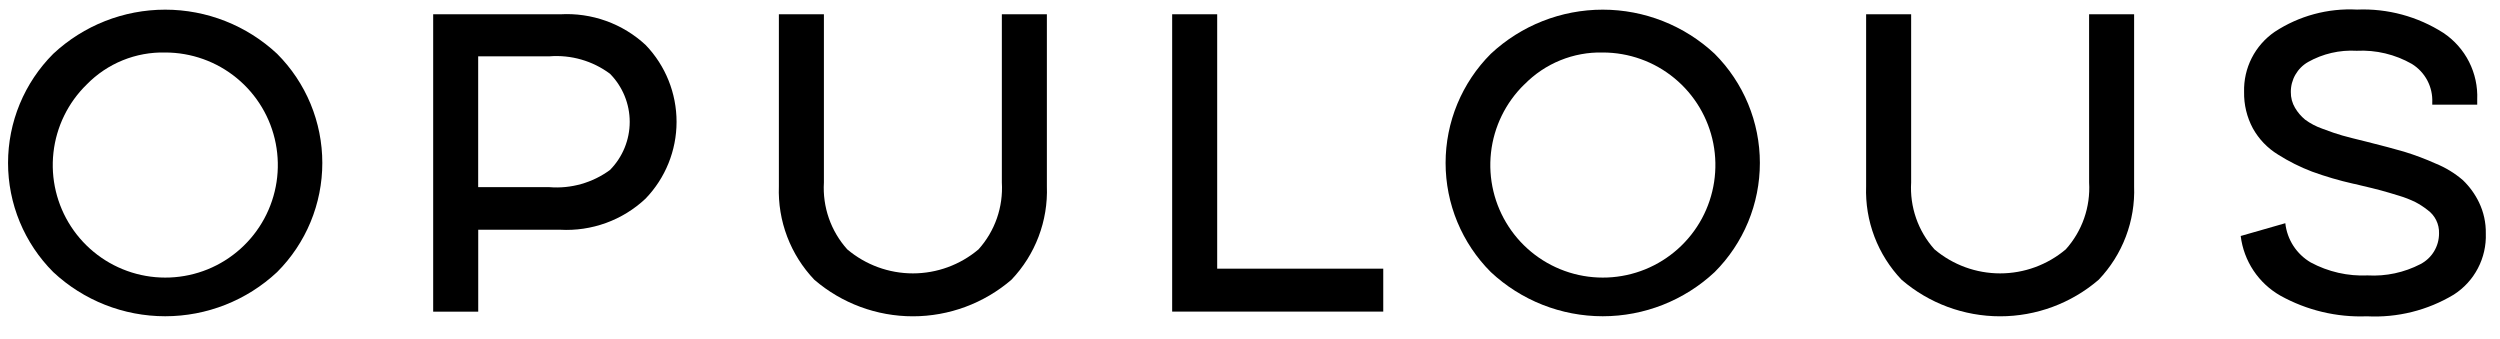
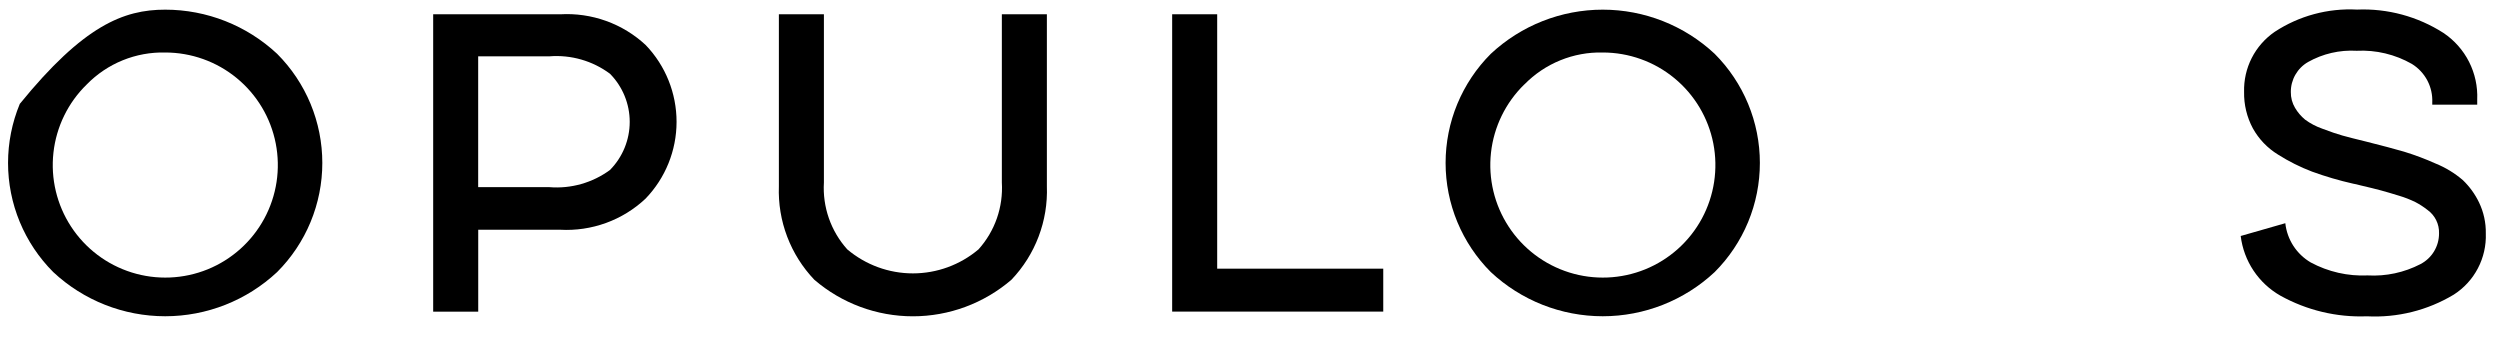
<svg xmlns="http://www.w3.org/2000/svg" width="96" height="13" viewBox="0 0 96 13" fill="none" class="hidden lg:flex  text-surfaces-003 dark:text-white">
-   <path d="M2.045 10.448C1.495 9.898 1.058 9.244 0.76 8.525C0.462 7.806 0.309 7.035 0.309 6.257C0.309 5.479 0.462 4.708 0.76 3.989C1.058 3.27 1.495 2.616 2.045 2.066C3.211 0.977 4.747 0.371 6.343 0.371C7.939 0.371 9.475 0.977 10.641 2.066C11.191 2.616 11.628 3.27 11.926 3.989C12.224 4.708 12.377 5.479 12.377 6.257C12.377 7.035 12.224 7.806 11.926 8.525C11.628 9.244 11.191 9.898 10.641 10.448C9.475 11.538 7.939 12.144 6.343 12.144C4.747 12.144 3.211 11.538 2.045 10.448ZM3.334 3.24C2.615 3.939 2.162 4.866 2.052 5.863C1.941 6.859 2.181 7.863 2.729 8.702C3.278 9.542 4.101 10.164 5.058 10.463C6.015 10.762 7.046 10.719 7.975 10.342C8.904 9.964 9.672 9.275 10.149 8.393C10.626 7.511 10.781 6.491 10.588 5.507C10.396 4.523 9.867 3.637 9.092 3C8.318 2.363 7.346 2.016 6.343 2.016C5.785 2.003 5.229 2.105 4.712 2.315C4.194 2.526 3.725 2.84 3.334 3.24Z" fill="currentColor" />
+   <path d="M2.045 10.448C1.495 9.898 1.058 9.244 0.76 8.525C0.462 7.806 0.309 7.035 0.309 6.257C0.309 5.479 0.462 4.708 0.76 3.989C3.211 0.977 4.747 0.371 6.343 0.371C7.939 0.371 9.475 0.977 10.641 2.066C11.191 2.616 11.628 3.27 11.926 3.989C12.224 4.708 12.377 5.479 12.377 6.257C12.377 7.035 12.224 7.806 11.926 8.525C11.628 9.244 11.191 9.898 10.641 10.448C9.475 11.538 7.939 12.144 6.343 12.144C4.747 12.144 3.211 11.538 2.045 10.448ZM3.334 3.24C2.615 3.939 2.162 4.866 2.052 5.863C1.941 6.859 2.181 7.863 2.729 8.702C3.278 9.542 4.101 10.164 5.058 10.463C6.015 10.762 7.046 10.719 7.975 10.342C8.904 9.964 9.672 9.275 10.149 8.393C10.626 7.511 10.781 6.491 10.588 5.507C10.396 4.523 9.867 3.637 9.092 3C8.318 2.363 7.346 2.016 6.343 2.016C5.785 2.003 5.229 2.105 4.712 2.315C4.194 2.526 3.725 2.84 3.334 3.24Z" fill="currentColor" />
  <path d="M16.634 0.549H21.511C22.11 0.514 22.71 0.601 23.275 0.804C23.84 1.007 24.358 1.323 24.797 1.732C25.558 2.526 25.981 3.583 25.98 4.682C25.979 5.781 25.552 6.837 24.789 7.628C24.352 8.039 23.836 8.356 23.273 8.561C22.709 8.766 22.11 8.855 21.511 8.822H18.364V11.969H16.634V0.549ZM18.362 7.187H21.099C21.928 7.253 22.753 7.019 23.423 6.527C23.909 6.035 24.181 5.371 24.181 4.679C24.181 3.988 23.909 3.324 23.423 2.832C22.755 2.335 21.929 2.098 21.099 2.163H18.362V7.187Z" fill="currentColor" />
  <path d="M38.471 0.549H40.2V7.155C40.224 7.813 40.116 8.47 39.882 9.086C39.648 9.703 39.293 10.266 38.838 10.743C37.785 11.648 36.443 12.146 35.054 12.146C33.666 12.146 32.324 11.648 31.271 10.743C30.816 10.266 30.461 9.703 30.227 9.086C29.993 8.47 29.885 7.813 29.909 7.155V0.549H31.638V7.007C31.61 7.473 31.675 7.941 31.829 8.382C31.983 8.823 32.223 9.229 32.535 9.576C33.24 10.171 34.133 10.498 35.055 10.498C35.977 10.498 36.87 10.171 37.575 9.576C37.887 9.229 38.127 8.823 38.281 8.382C38.434 7.941 38.499 7.473 38.471 7.007V0.549Z" fill="currentColor" />
  <path d="M45.011 11.966V0.549H46.74V10.318H53.117V11.965L45.011 11.966Z" fill="currentColor" />
  <path d="M57.248 10.448C56.697 9.898 56.261 9.244 55.962 8.525C55.664 7.806 55.511 7.035 55.511 6.257C55.511 5.479 55.664 4.708 55.962 3.989C56.261 3.27 56.697 2.616 57.248 2.066C58.413 0.977 59.95 0.371 61.545 0.371C63.141 0.371 64.677 0.977 65.843 2.066C66.393 2.616 66.83 3.27 67.128 3.989C67.426 4.708 67.579 5.479 67.579 6.257C67.579 7.035 67.426 7.806 67.128 8.525C66.83 9.244 66.393 9.898 65.843 10.448C64.677 11.538 63.141 12.144 61.545 12.144C59.95 12.144 58.413 11.538 57.248 10.448ZM58.536 3.24C57.818 3.939 57.364 4.866 57.254 5.863C57.144 6.859 57.383 7.863 57.932 8.702C58.48 9.542 59.303 10.164 60.26 10.463C61.217 10.762 62.248 10.719 63.177 10.342C64.106 9.964 64.875 9.275 65.352 8.393C65.828 7.511 65.983 6.491 65.791 5.507C65.598 4.523 65.069 3.637 64.294 3C63.52 2.363 62.548 2.016 61.546 2.016C60.987 2.003 60.432 2.105 59.915 2.316C59.398 2.526 58.93 2.841 58.539 3.24H58.536Z" fill="currentColor" />
-   <path d="M80.221 0.549H81.95V7.155C81.974 7.813 81.866 8.47 81.632 9.086C81.398 9.703 81.043 10.266 80.588 10.743C79.535 11.648 78.192 12.146 76.804 12.146C75.416 12.146 74.073 11.648 73.021 10.743C72.566 10.266 72.211 9.703 71.977 9.086C71.743 8.47 71.635 7.813 71.659 7.155V0.549H73.388V7.007C73.36 7.473 73.425 7.941 73.579 8.382C73.733 8.823 73.973 9.229 74.285 9.576C74.99 10.171 75.882 10.498 76.805 10.498C77.727 10.498 78.62 10.171 79.325 9.576C79.637 9.229 79.877 8.823 80.031 8.382C80.185 7.941 80.25 7.473 80.222 7.007L80.221 0.549Z" fill="currentColor" />
  <path d="M86.043 9.062L87.756 8.571C87.79 8.881 87.896 9.18 88.066 9.442C88.236 9.703 88.465 9.922 88.734 10.079C89.404 10.439 90.159 10.611 90.919 10.576C91.62 10.616 92.319 10.466 92.942 10.144C93.159 10.032 93.341 9.862 93.467 9.654C93.594 9.445 93.66 9.205 93.659 8.961C93.665 8.787 93.628 8.614 93.551 8.458C93.475 8.302 93.361 8.166 93.219 8.064C93.074 7.949 92.918 7.848 92.754 7.762C92.552 7.663 92.342 7.581 92.127 7.517C91.865 7.436 91.634 7.368 91.433 7.313C91.232 7.259 90.969 7.194 90.642 7.118C90.523 7.085 90.431 7.064 90.365 7.054C89.828 6.933 89.299 6.778 88.782 6.59C88.327 6.417 87.89 6.198 87.478 5.937C87.073 5.69 86.738 5.341 86.508 4.925C86.279 4.497 86.164 4.017 86.173 3.531C86.161 3.079 86.261 2.631 86.466 2.228C86.671 1.825 86.974 1.48 87.347 1.223C88.283 0.608 89.391 0.309 90.51 0.368C91.682 0.319 92.841 0.632 93.829 1.265C94.246 1.544 94.585 1.927 94.812 2.375C95.039 2.824 95.147 3.323 95.125 3.825V4.02H93.399V3.939C93.413 3.644 93.347 3.351 93.21 3.09C93.072 2.829 92.867 2.61 92.616 2.455C91.972 2.087 91.236 1.912 90.495 1.95C89.844 1.912 89.196 2.062 88.628 2.382C88.426 2.498 88.259 2.666 88.143 2.868C88.027 3.07 87.966 3.299 87.968 3.532C87.964 3.747 88.02 3.959 88.131 4.144C88.232 4.315 88.362 4.466 88.514 4.593C88.718 4.743 88.944 4.861 89.183 4.944C89.482 5.058 89.738 5.145 89.95 5.205C90.162 5.264 90.469 5.343 90.871 5.44C91.48 5.593 91.961 5.721 92.315 5.824C92.729 5.951 93.135 6.103 93.53 6.281C93.91 6.435 94.263 6.65 94.574 6.917C94.83 7.163 95.04 7.452 95.194 7.772C95.373 8.144 95.463 8.553 95.455 8.966C95.472 9.43 95.367 9.891 95.151 10.303C94.936 10.715 94.616 11.064 94.224 11.314C93.22 11.918 92.059 12.207 90.889 12.146C89.731 12.191 88.583 11.917 87.57 11.355C87.154 11.119 86.799 10.788 86.534 10.39C86.269 9.992 86.101 9.537 86.043 9.062Z" fill="currentColor" />
</svg>